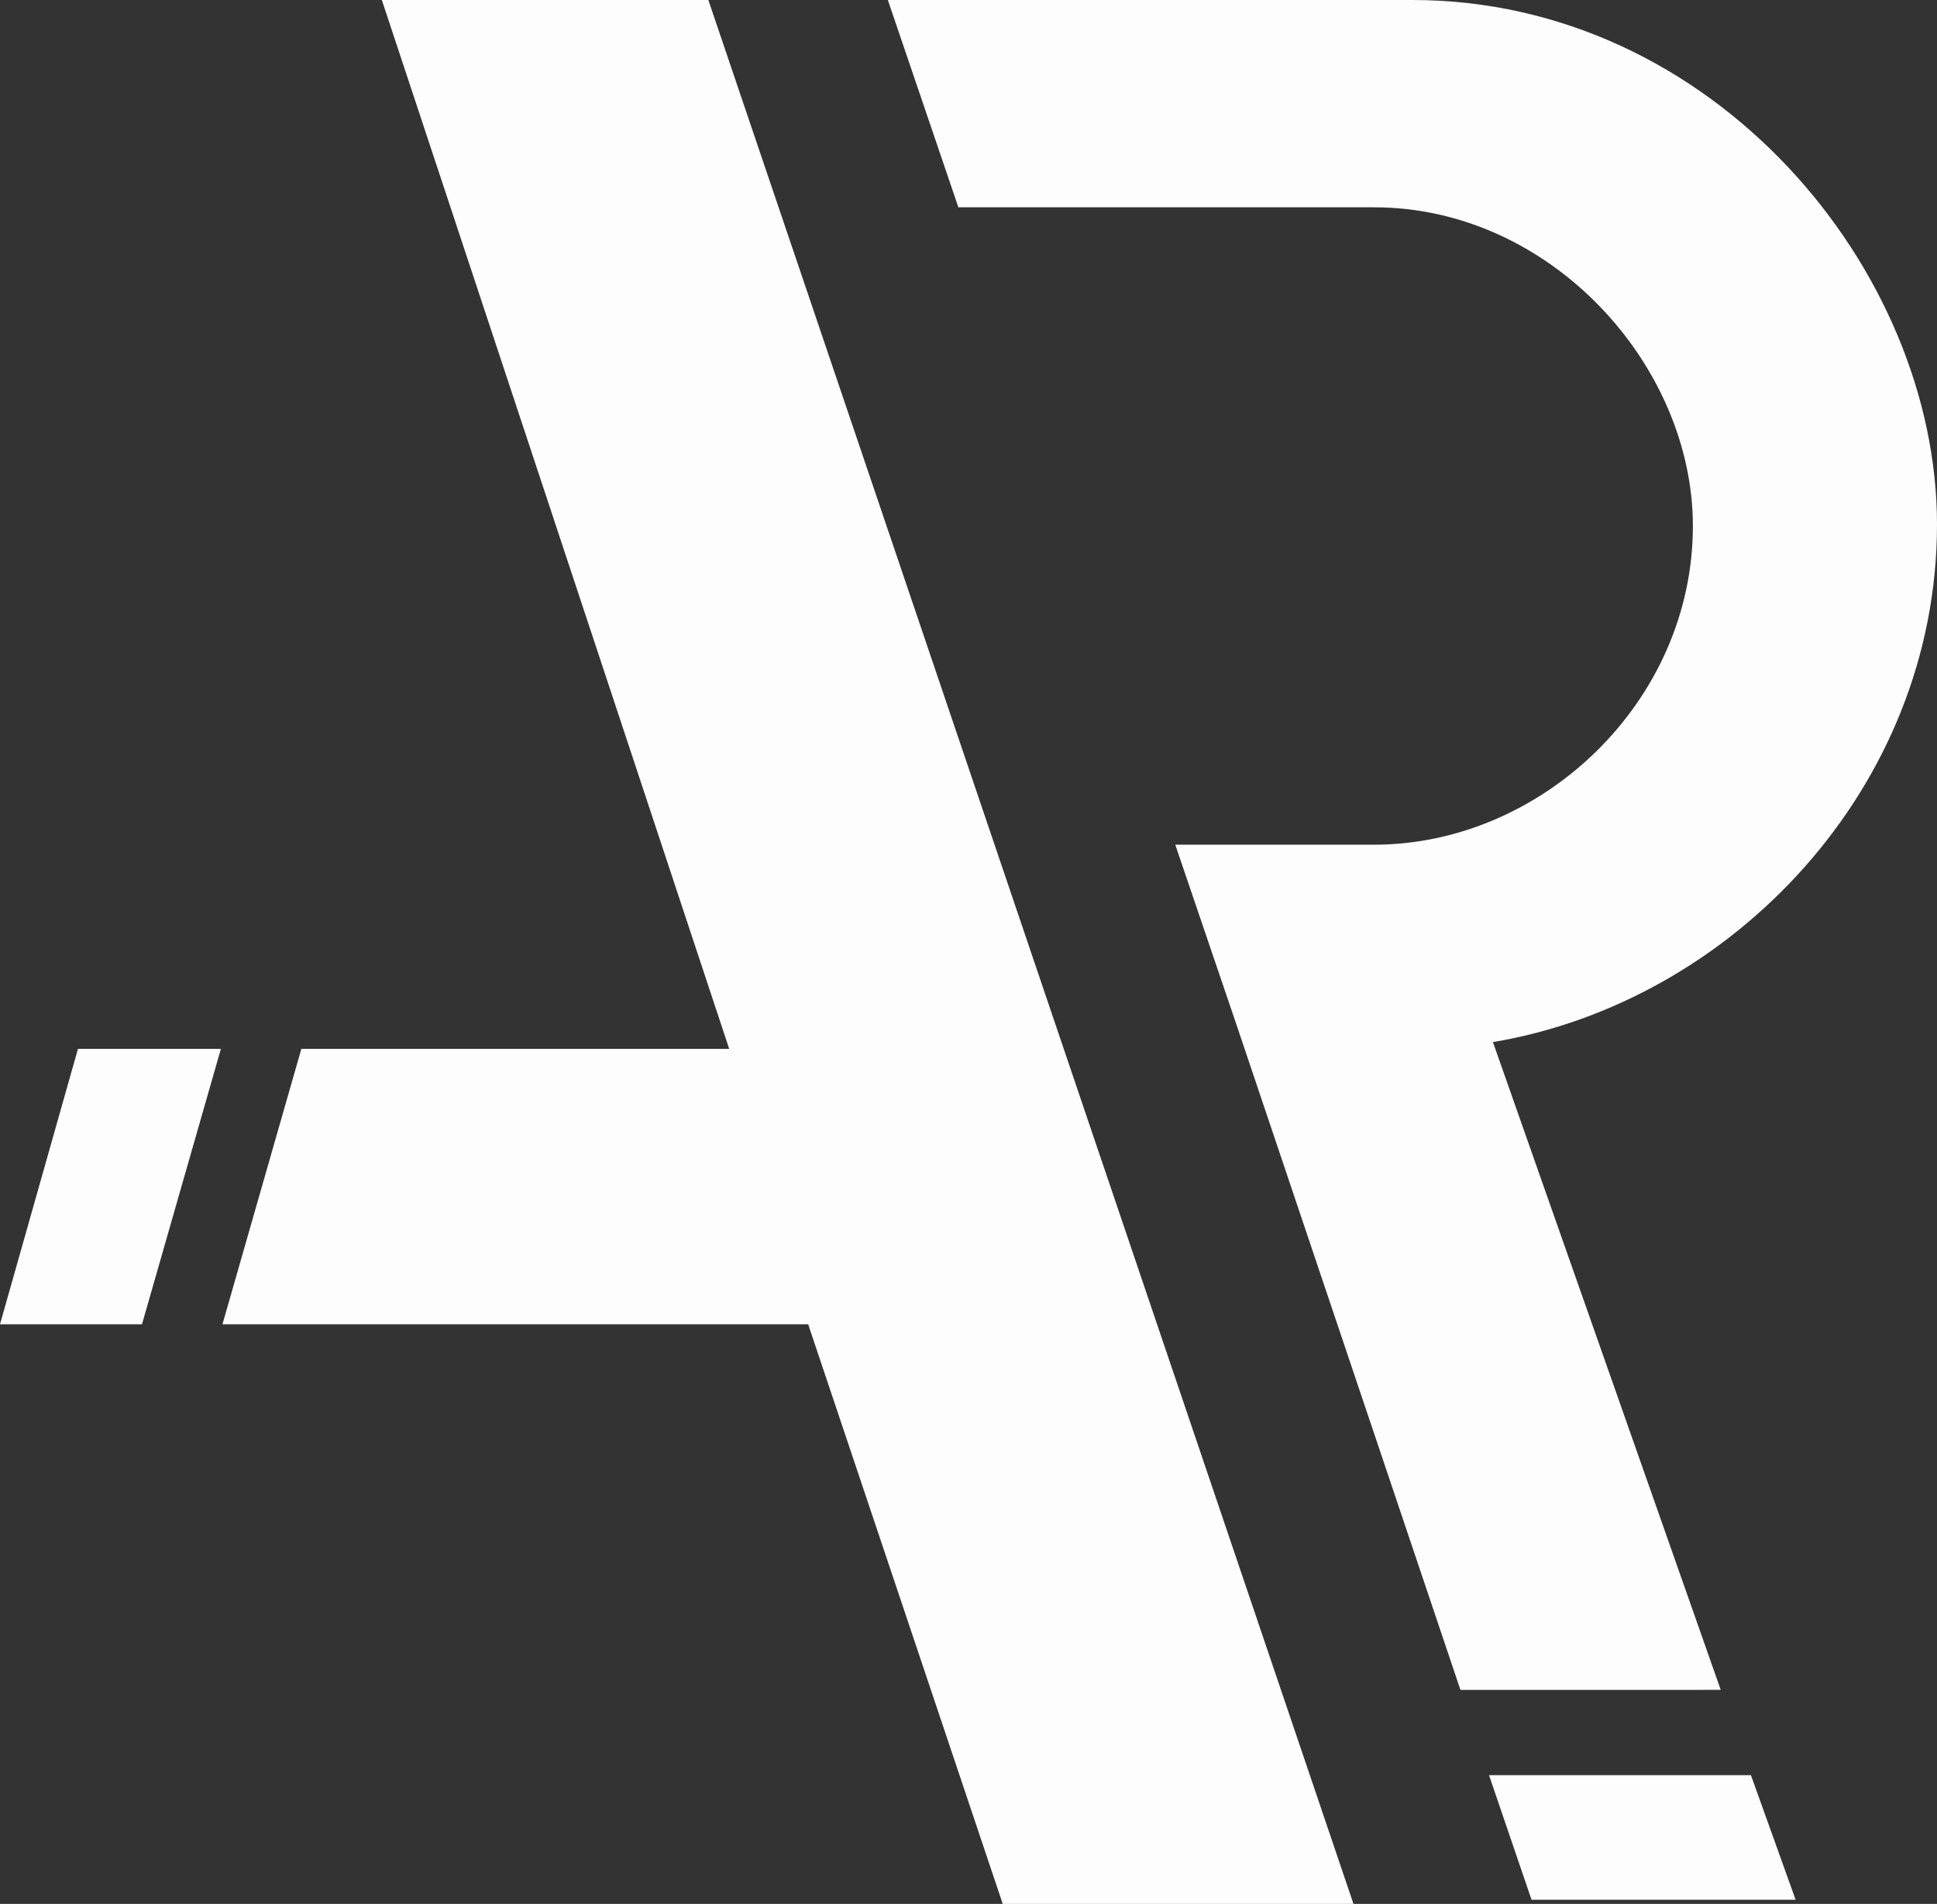
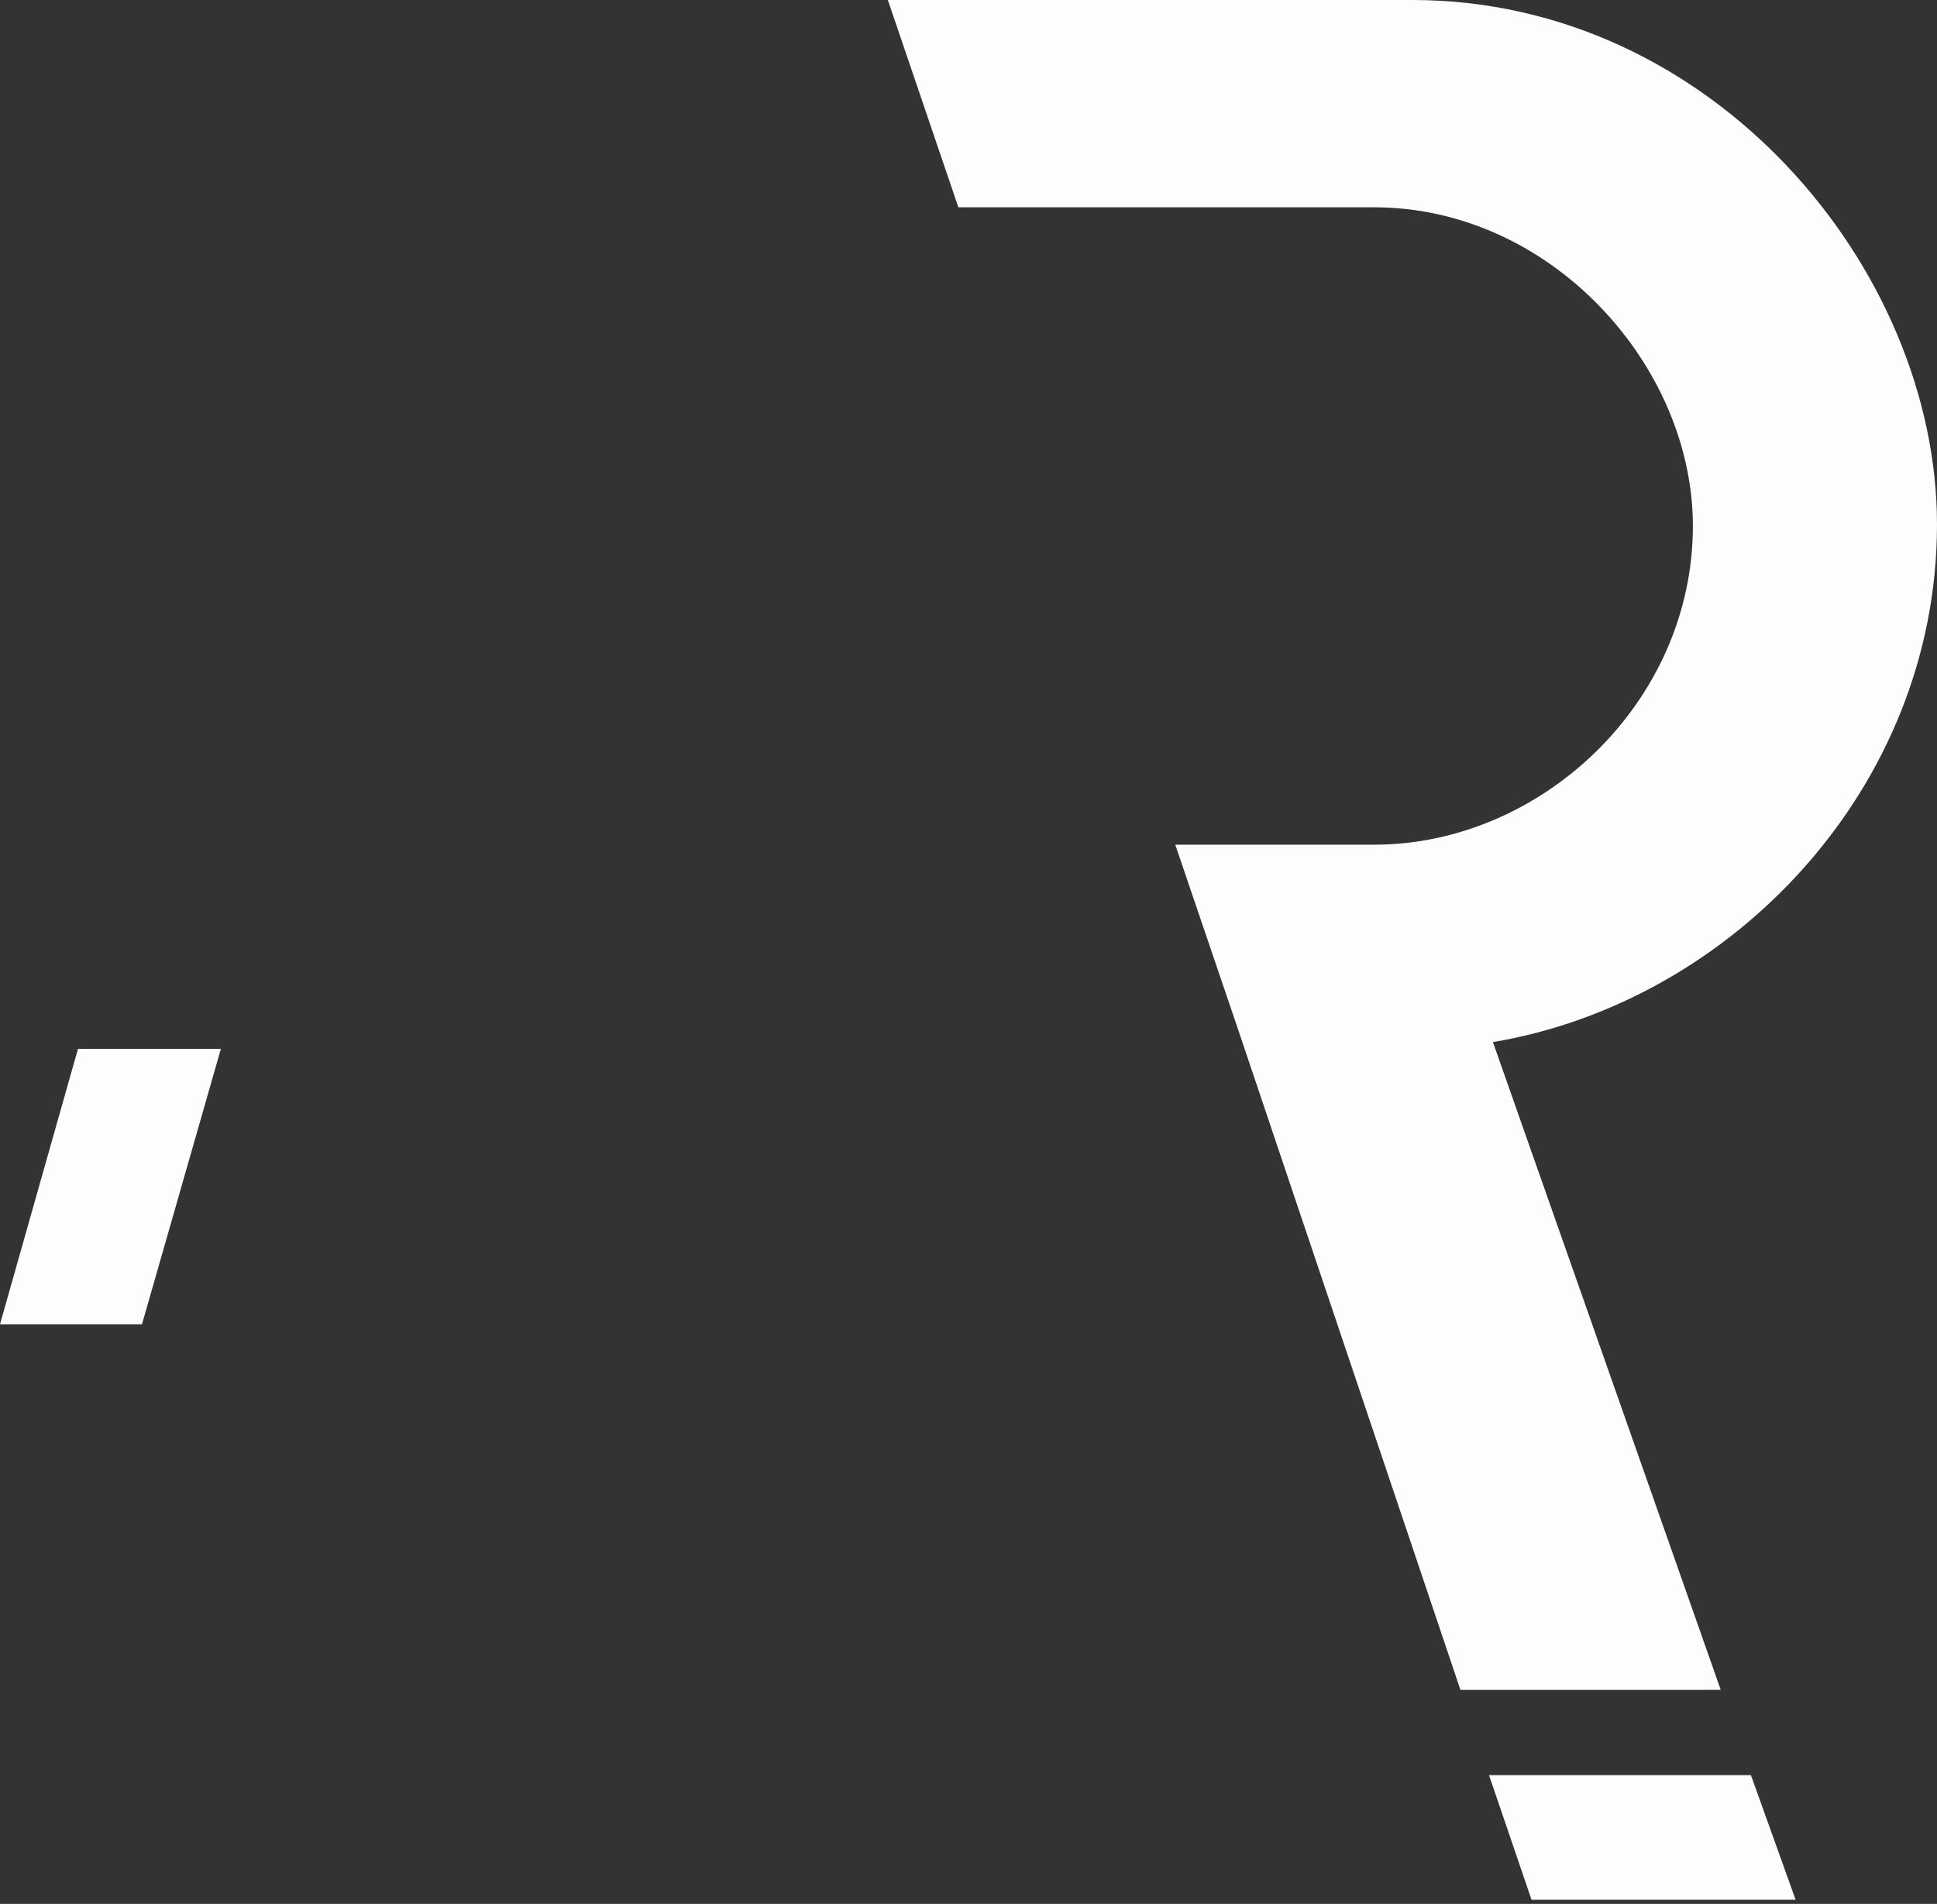
<svg xmlns="http://www.w3.org/2000/svg" id="logo" viewBox="0 0 625.88 615.33">
  <rect x="0" y="0" width="625.88" height="615.33" fill="#333333" stroke="none" />
  <defs>
    <style>
            .cls-1{fill:#fdfdfd;}
        </style>
  </defs>
  <g>
-     <path class="cls-1" d="M324 615.33L261.13 428H71.88l25.49-89h138.25L123.38 0h105.5l208.45 615.33H324z" />
    <path class="cls-1" d="M71.37 339l-25.49 89H0l25.19-89h46.18z" />
  </g>
  <g>
    <path class="cls-1" d="M801.88 370.5c0-82.5-72.35-169.5-169.5-169.5h-169.5l22.79 67H620c57 0 103 51 103 103 0 57-49 103-103 103h-64.25l19.72 58 72.42 215.16H732L658.39 537.8c77.29-12.97 143.49-82.22 143.49-167.3z" transform="translate(-176 -201)" />
    <path class="cls-1" d="M565.76 573.73h-84.63L494.87 614h85.33l-14.44-40.27z" />
  </g>
</svg>